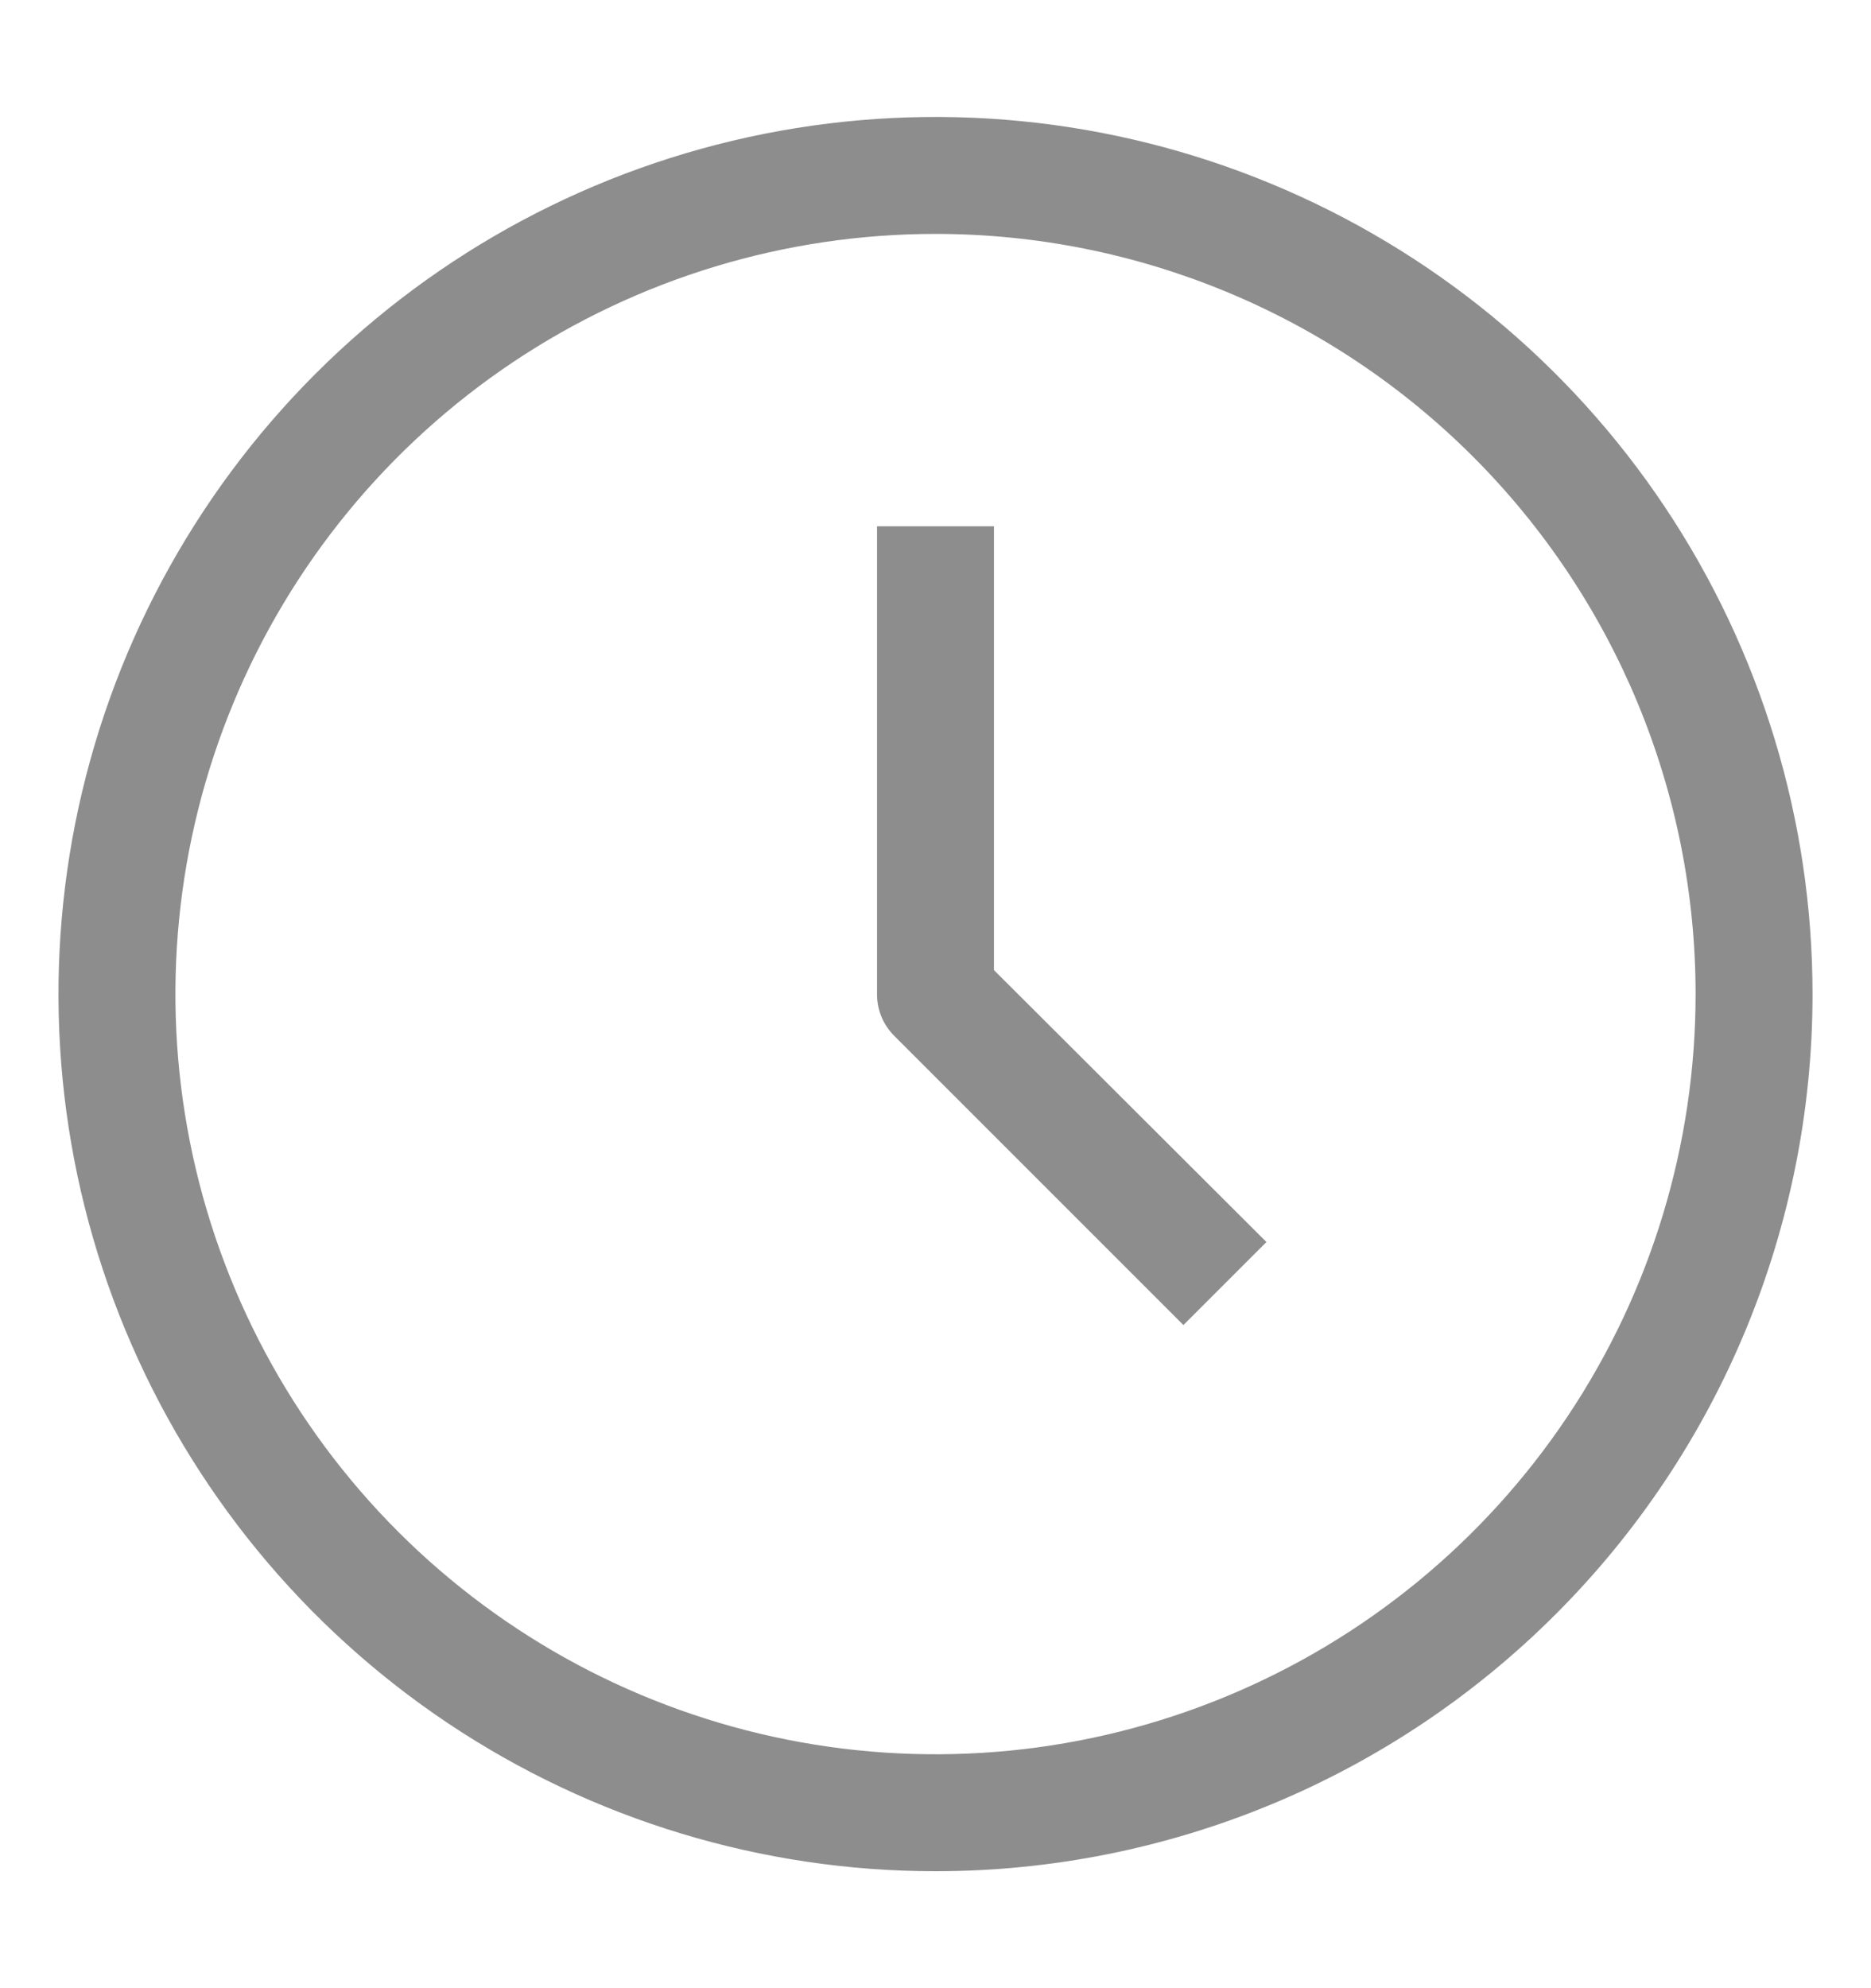
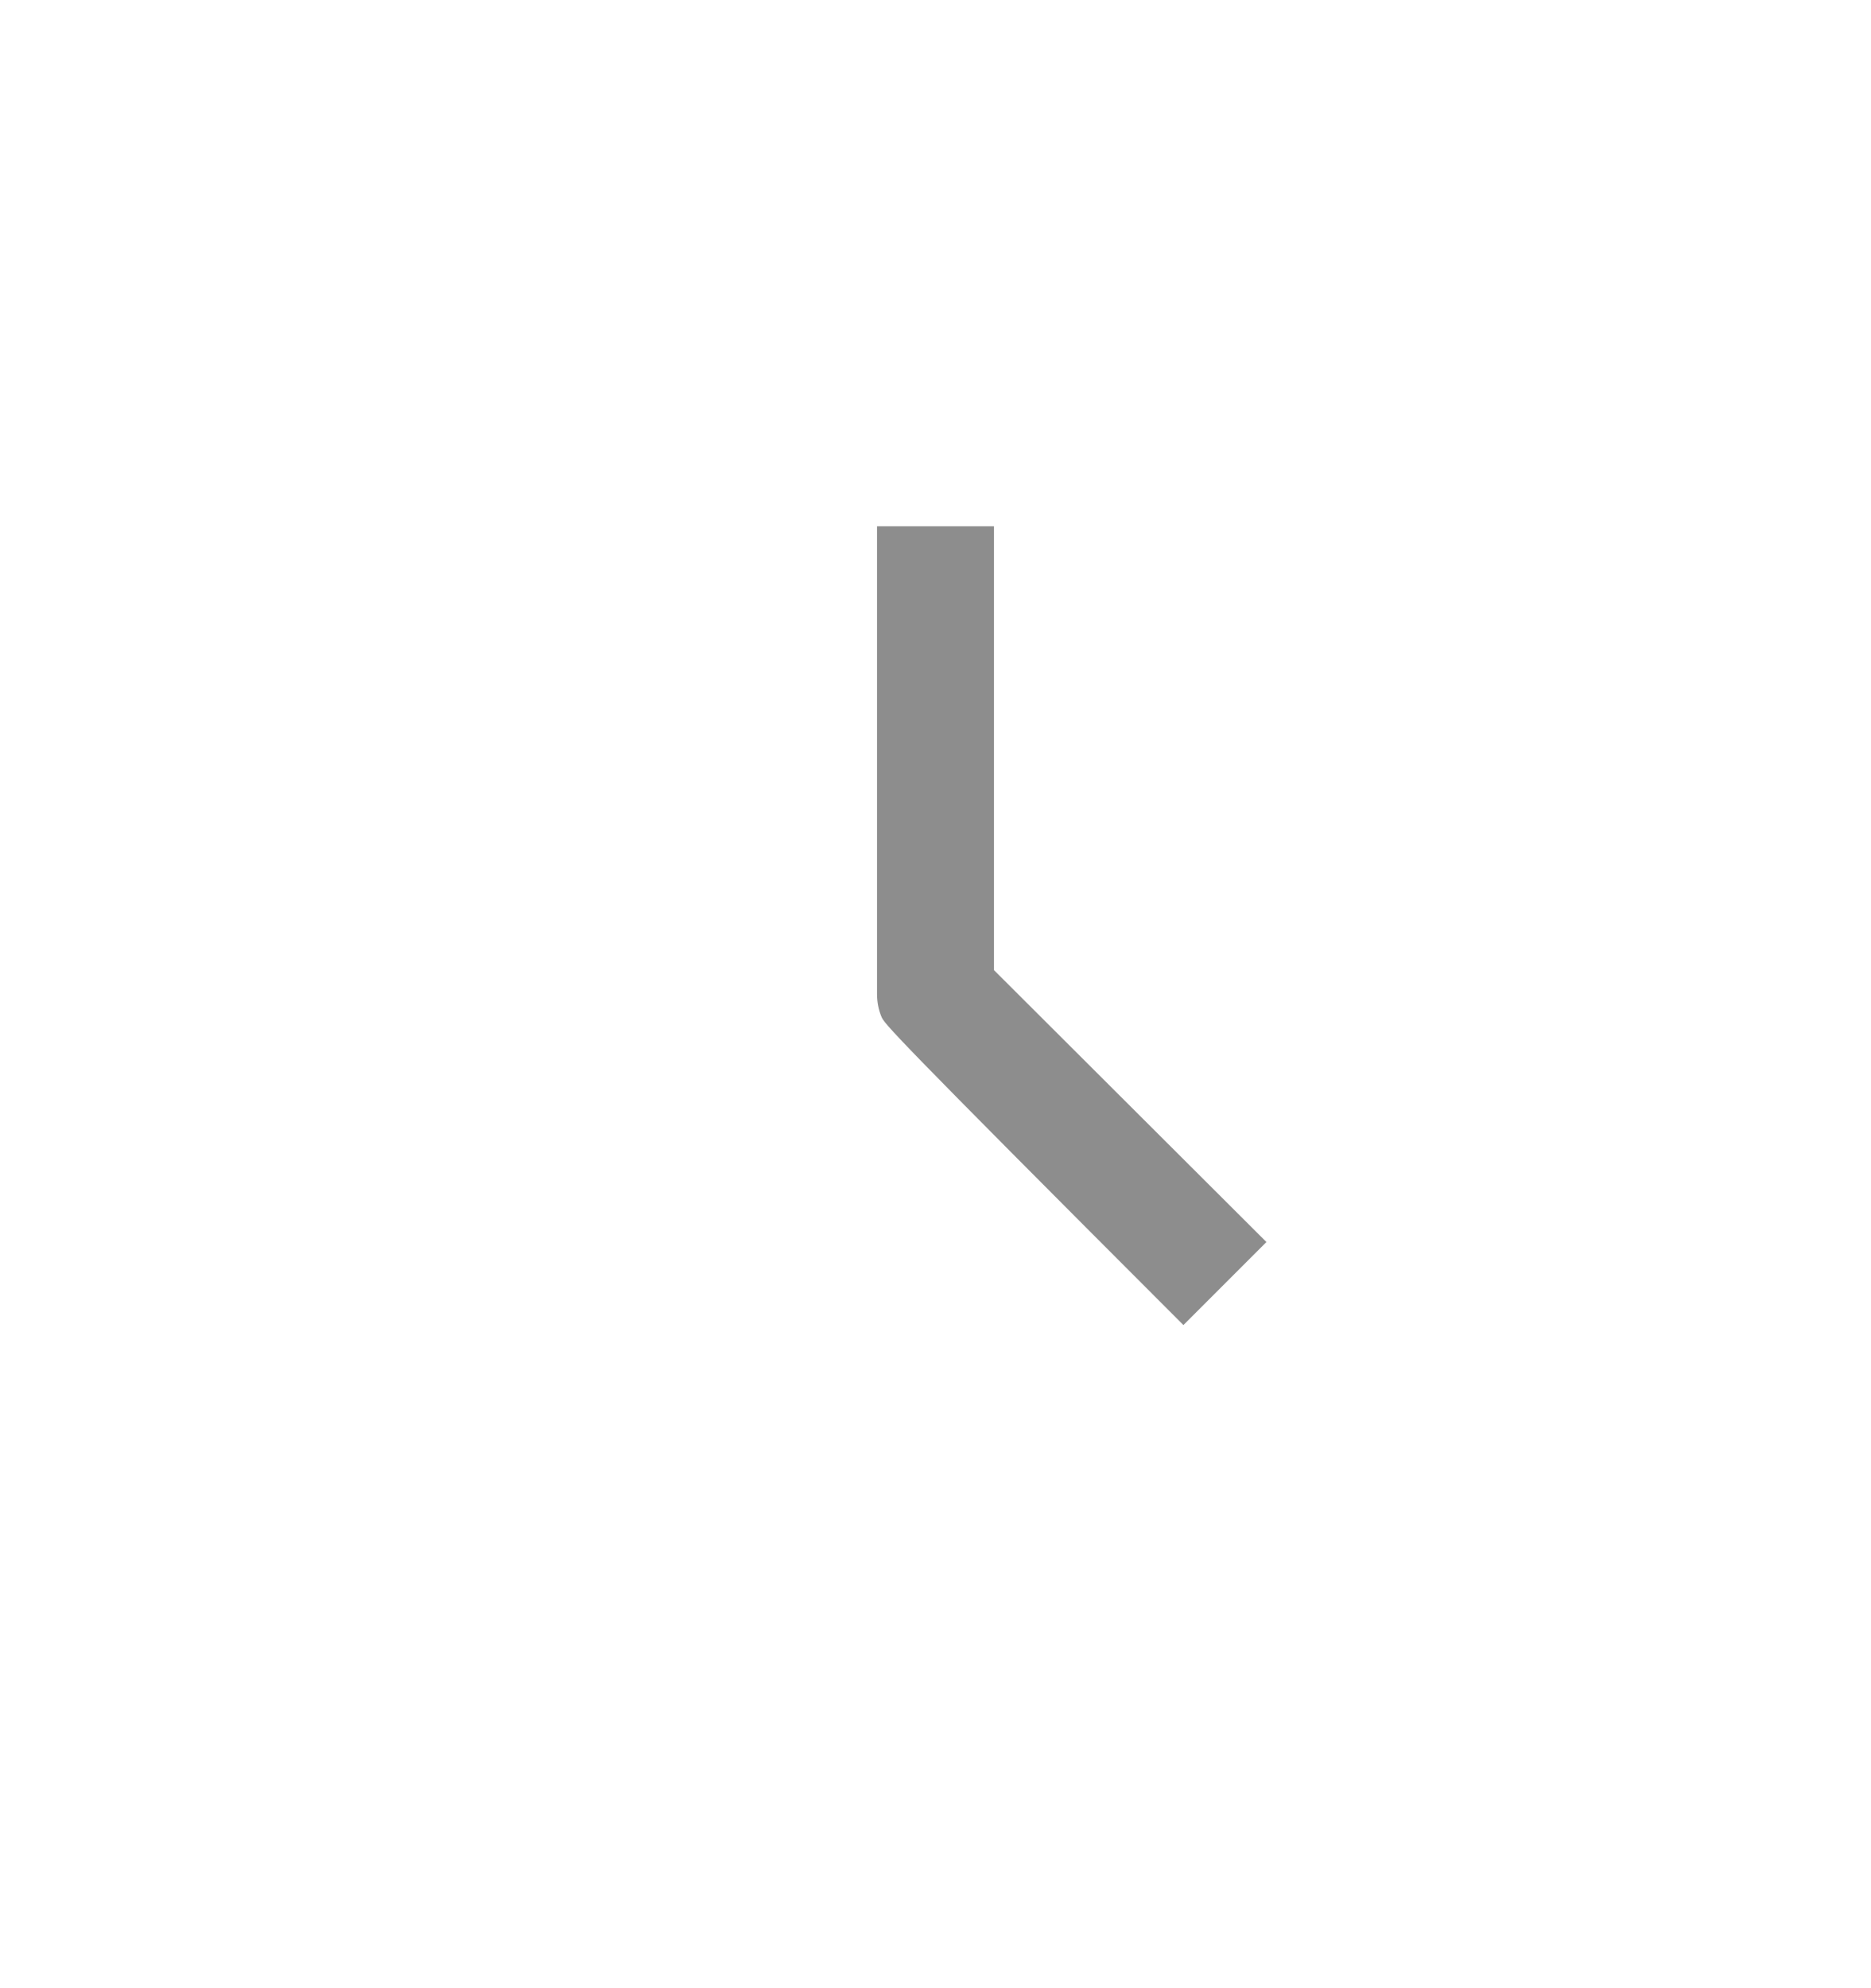
<svg xmlns="http://www.w3.org/2000/svg" width="16" height="17" viewBox="0 0 16 17" fill="none">
-   <path d="M8 16C6.517 16 5.067 15.56 3.833 14.736C2.6 13.912 1.639 12.741 1.071 11.37C0.503 10 0.355 8.492 0.644 7.037C0.934 5.582 1.648 4.246 2.697 3.197C3.746 2.148 5.082 1.433 6.537 1.144C7.992 0.855 9.5 1.003 10.87 1.571C12.241 2.139 13.412 3.1 14.236 4.333C15.06 5.567 15.5 7.017 15.5 8.5C15.5 10.489 14.71 12.397 13.303 13.803C11.897 15.21 9.989 16 8 16ZM8 2C6.714 2 5.458 2.381 4.389 3.095C3.32 3.81 2.487 4.825 1.995 6.013C1.503 7.2 1.374 8.507 1.625 9.768C1.876 11.029 2.495 12.187 3.404 13.096C4.313 14.005 5.471 14.624 6.732 14.875C7.993 15.126 9.3 14.997 10.487 14.505C11.675 14.013 12.69 13.18 13.405 12.111C14.119 11.042 14.5 9.786 14.5 8.5C14.5 6.776 13.815 5.123 12.596 3.904C11.377 2.685 9.724 2 8 2Z" fill="#8D8D8D" />
-   <path d="M10.12 11.33L7.645 8.855C7.599 8.808 7.562 8.753 7.537 8.692C7.512 8.631 7.5 8.566 7.5 8.5V4.5H8.5V8.295L10.83 10.62L10.12 11.33Z" fill="#8D8D8D" />
+   <path d="M10.12 11.33C7.599 8.808 7.562 8.753 7.537 8.692C7.512 8.631 7.5 8.566 7.5 8.5V4.5H8.5V8.295L10.83 10.62L10.12 11.33Z" fill="#8D8D8D" />
</svg>